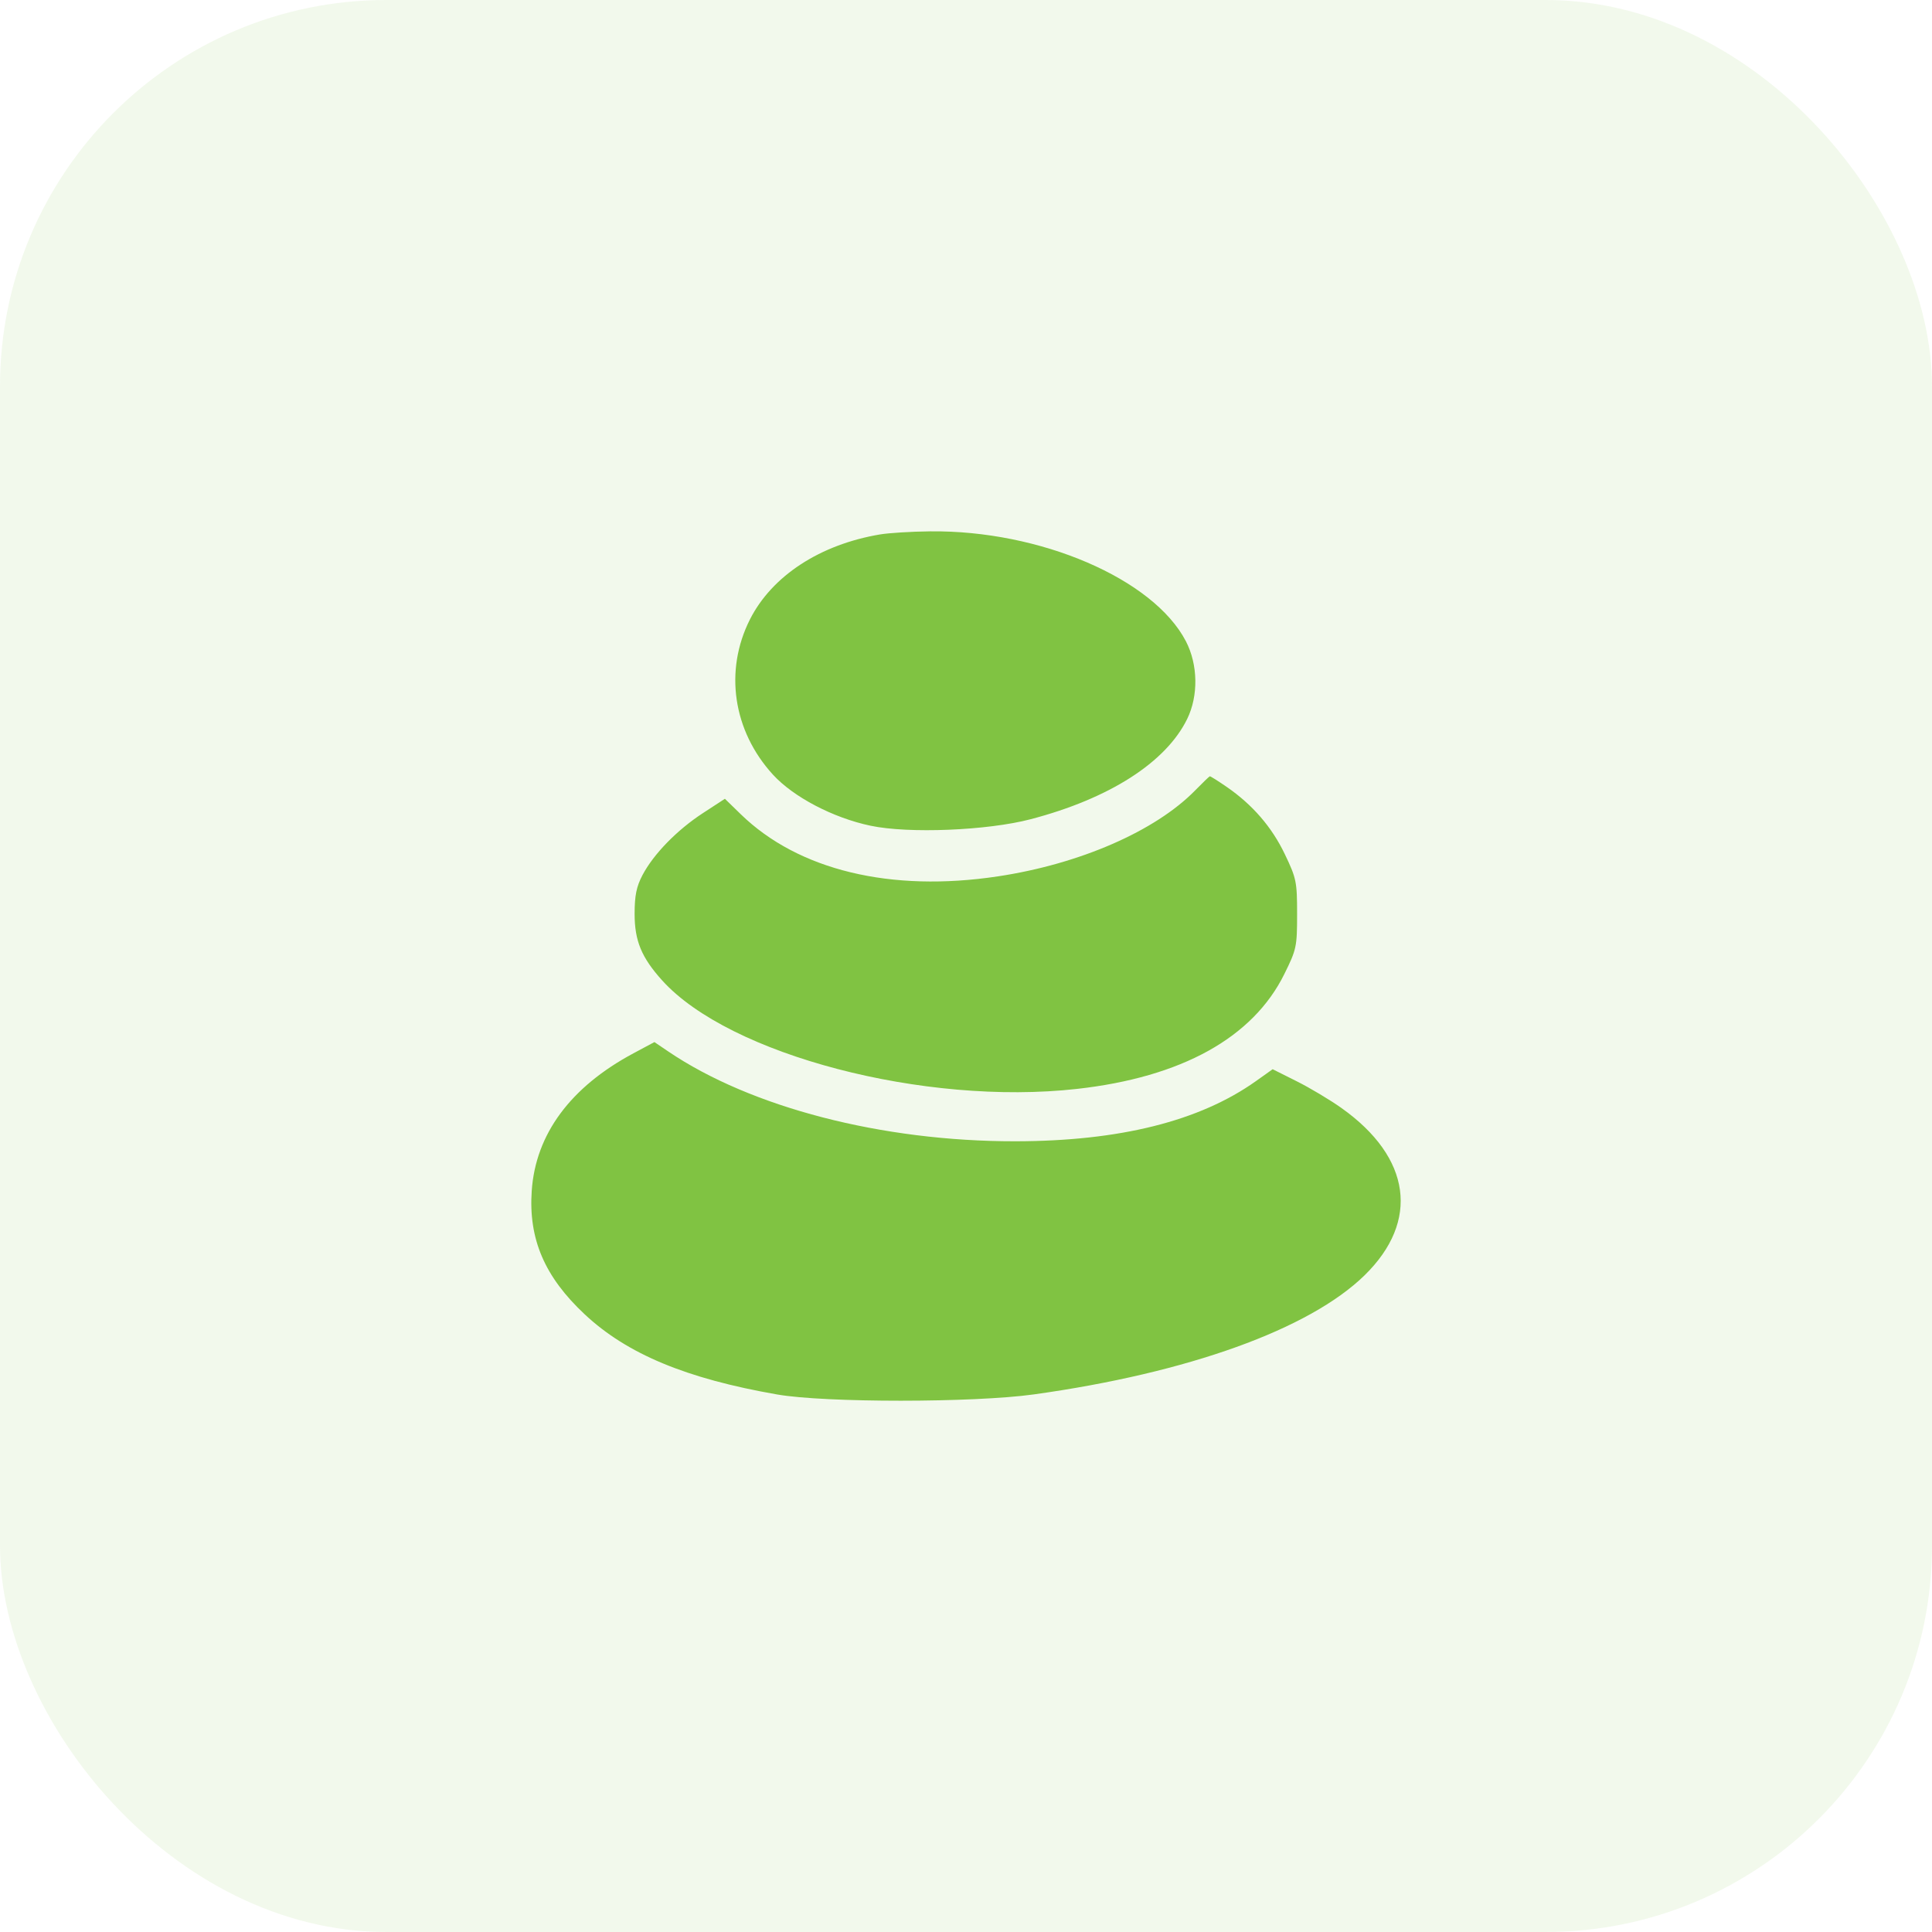
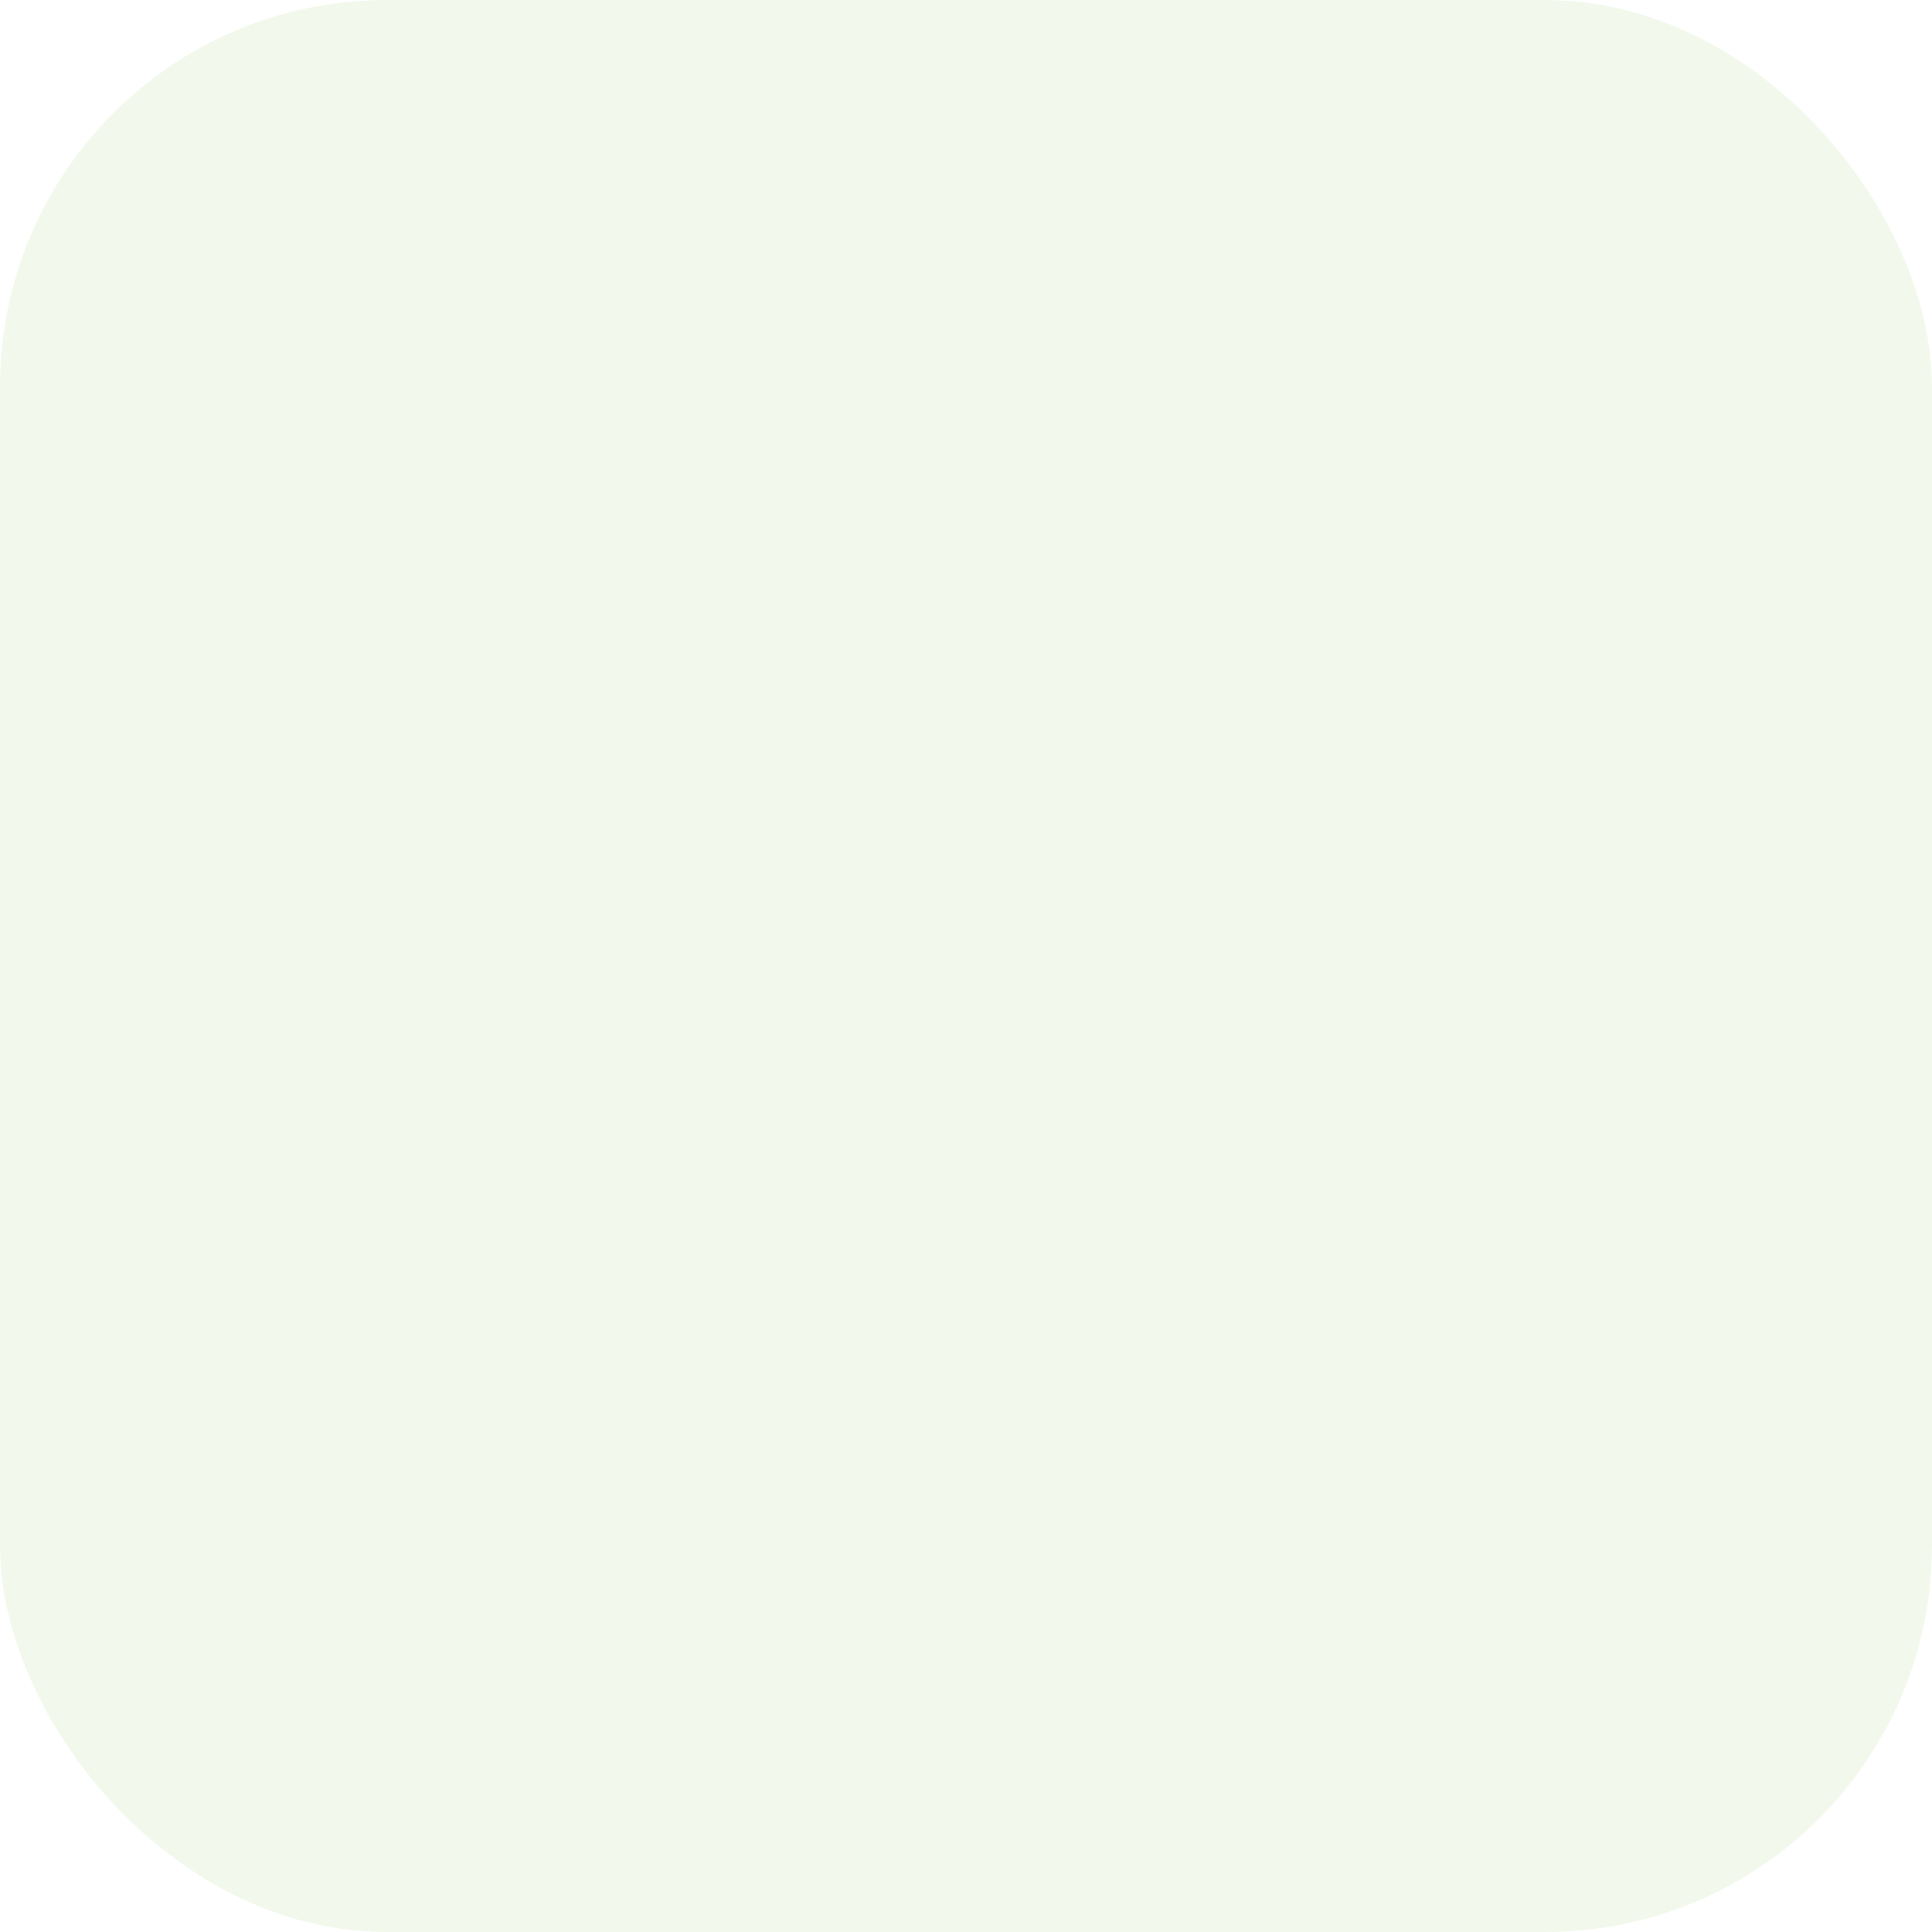
<svg xmlns="http://www.w3.org/2000/svg" width="40" height="40" viewBox="0 0 40 40" fill="none">
  <rect width="40" height="40" rx="8" fill="#80C342" fill-opacity="0.1" />
-   <path fill-rule="evenodd" clip-rule="evenodd" d="M18.219 11.065C16.976 11.274 15.983 11.923 15.527 12.824C14.991 13.885 15.174 15.13 16.002 16.037C16.427 16.502 17.249 16.933 18.025 17.096C18.813 17.262 20.439 17.196 21.335 16.962C22.967 16.535 24.138 15.786 24.579 14.886C24.814 14.405 24.804 13.761 24.553 13.277C23.881 11.983 21.535 10.975 19.256 11.001C18.869 11.005 18.402 11.034 18.219 11.065ZM24.744 16.365C23.919 17.207 22.355 17.889 20.661 18.144C18.443 18.479 16.529 18.017 15.338 16.859L15.008 16.538L14.551 16.836C14.016 17.185 13.531 17.683 13.302 18.118C13.177 18.356 13.139 18.541 13.139 18.921C13.139 19.479 13.282 19.824 13.709 20.298C15.101 21.841 19.139 22.898 22.295 22.545C24.463 22.303 25.941 21.484 26.591 20.166C26.843 19.657 26.855 19.6 26.855 18.924C26.855 18.256 26.84 18.185 26.602 17.687C26.333 17.124 25.934 16.662 25.399 16.293C25.218 16.168 25.06 16.069 25.048 16.072C25.035 16.075 24.899 16.207 24.744 16.365ZM13.114 21.808C11.811 22.505 11.089 23.482 11.009 24.654C10.94 25.653 11.276 26.436 12.107 27.213C12.983 28.033 14.209 28.543 16.09 28.871C17.083 29.044 20.154 29.043 21.402 28.87C24.598 28.425 27.109 27.521 28.253 26.403C29.398 25.282 29.217 23.966 27.776 22.942C27.54 22.774 27.122 22.524 26.848 22.387L26.349 22.137L26.006 22.381C24.837 23.213 23.179 23.627 21.015 23.629C18.257 23.631 15.547 22.928 13.835 21.769L13.549 21.575L13.114 21.808Z" fill="#80C342" />
</svg>